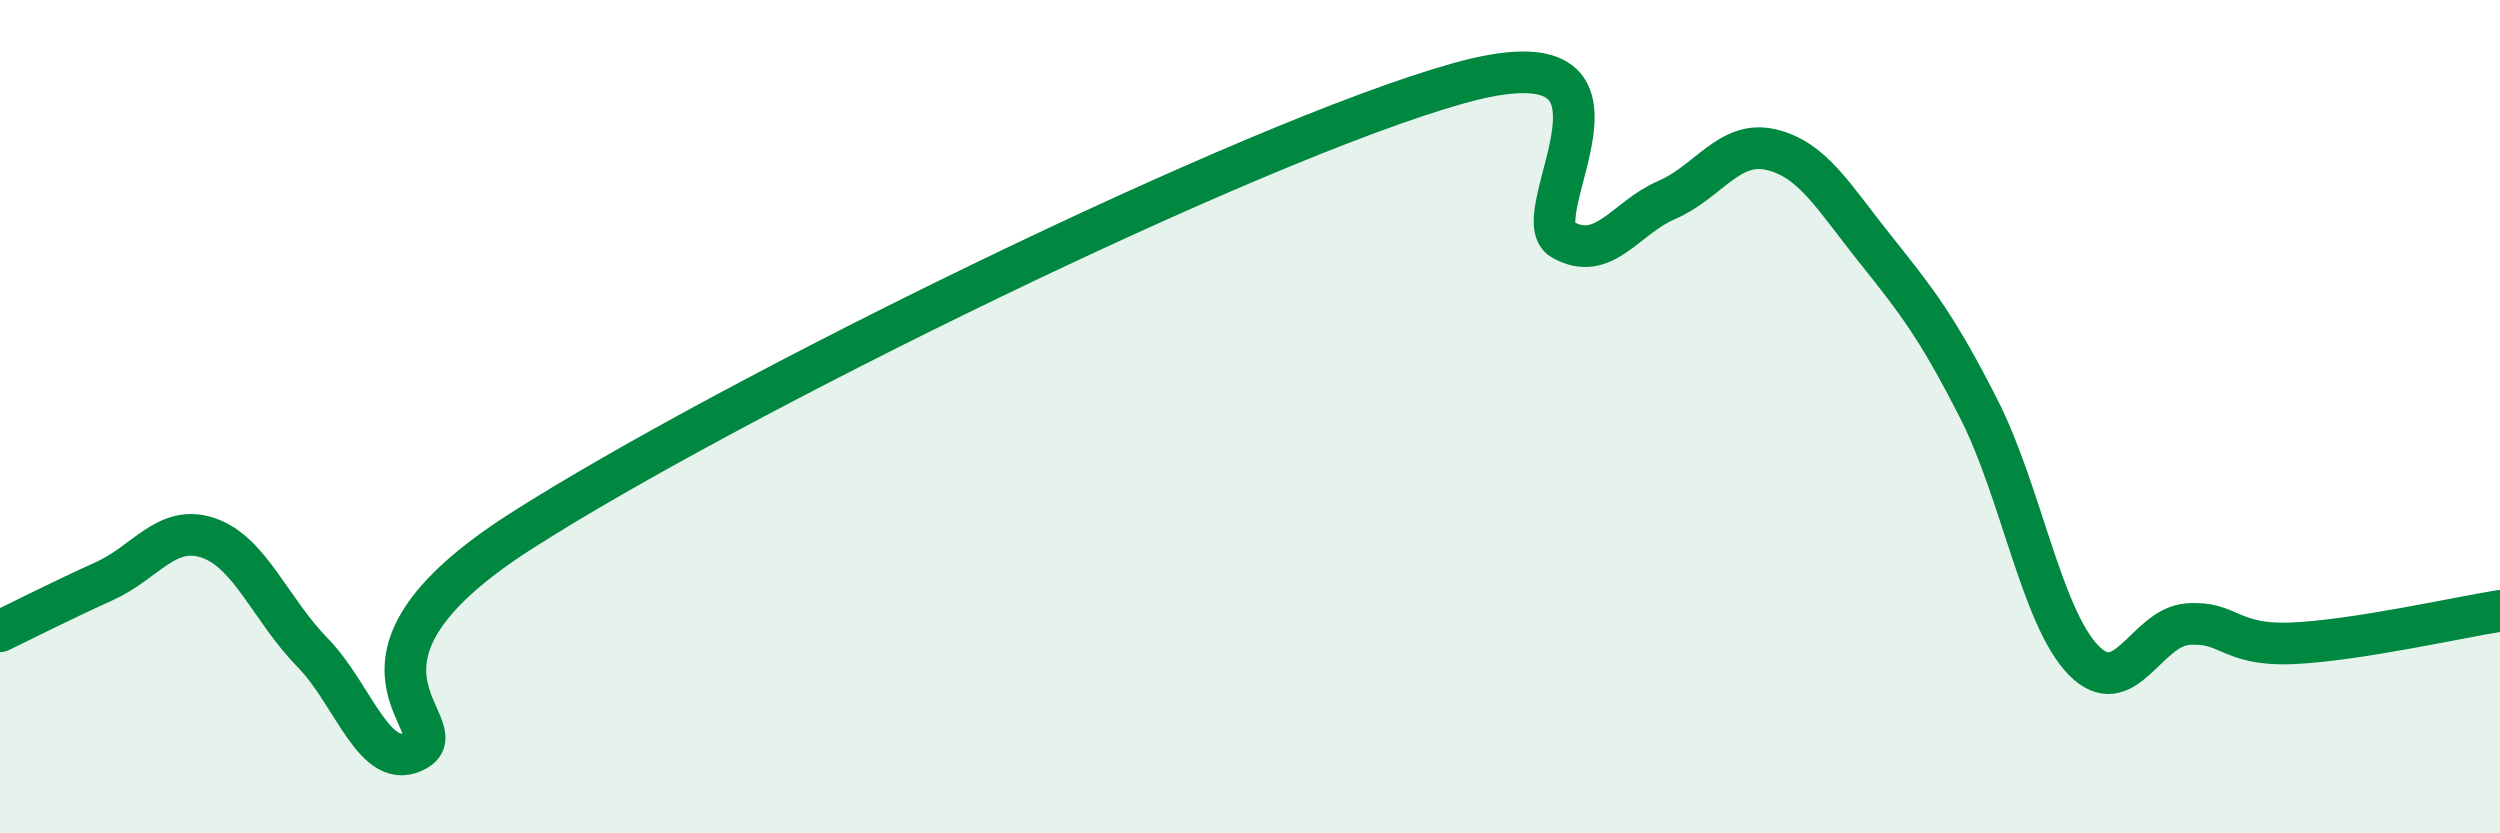
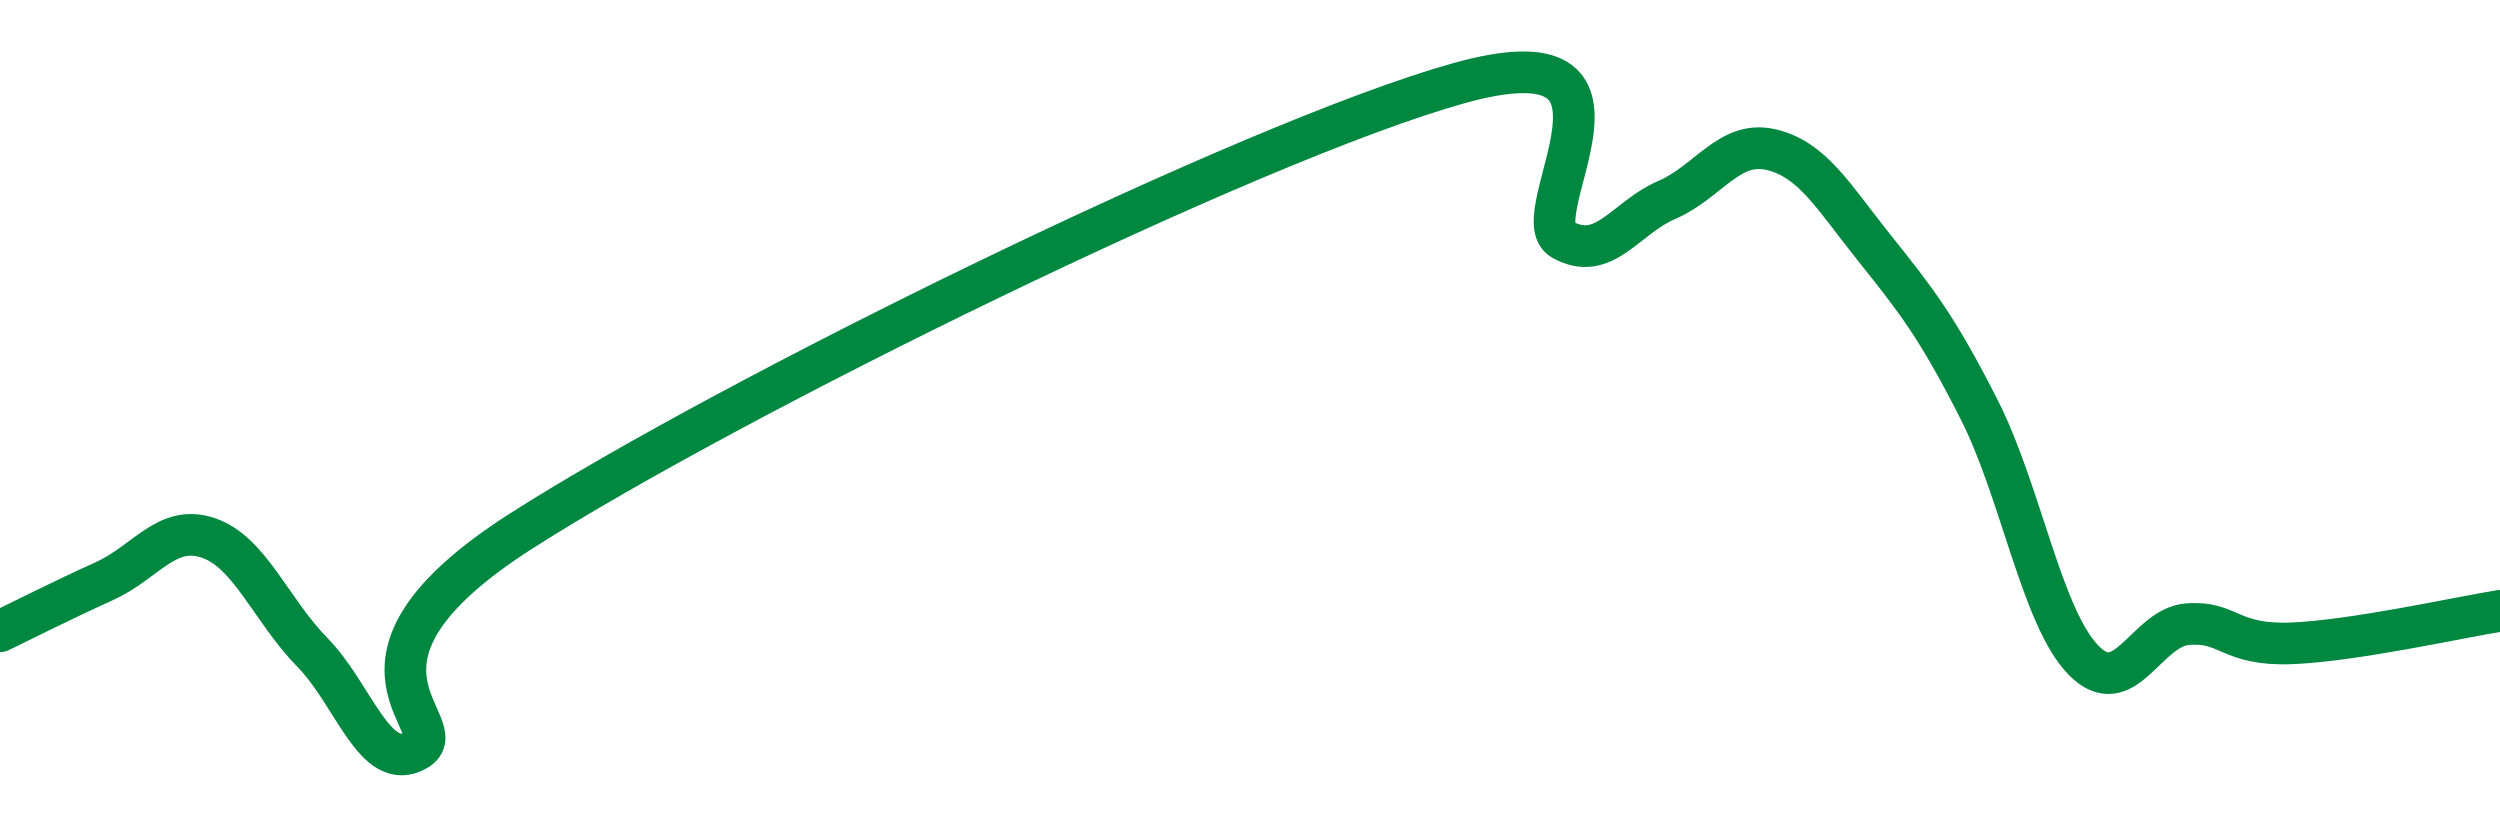
<svg xmlns="http://www.w3.org/2000/svg" width="60" height="20" viewBox="0 0 60 20">
-   <path d="M 0,15.15 C 0.5,14.91 1.5,14.4 2.5,13.95 C 3.5,13.5 4,12.57 5,12.91 C 6,13.25 6.5,14.64 7.5,15.66 C 8.5,16.68 9,18.58 10,18 C 11,17.42 7.5,15.95 12.5,12.75 C 17.5,9.55 30,3.4 35,2 C 40,0.6 36.5,5.19 37.5,5.75 C 38.5,6.31 39,5.23 40,4.8 C 41,4.37 41.5,3.36 42.5,3.59 C 43.5,3.82 44,4.72 45,5.97 C 46,7.22 46.5,7.86 47.5,9.83 C 48.5,11.8 49,14.81 50,15.84 C 51,16.87 51.5,15.06 52.5,14.98 C 53.5,14.9 53.5,15.5 55,15.44 C 56.5,15.38 59,14.82 60,14.66L60 20L0 20Z" fill="#008740" opacity="0.1" stroke-linecap="round" stroke-linejoin="round" />
  <path d="M 0,15.15 C 0.5,14.91 1.5,14.4 2.5,13.95 C 3.5,13.5 4,12.57 5,12.91 C 6,13.25 6.5,14.64 7.5,15.66 C 8.5,16.68 9,18.58 10,18 C 11,17.42 7.5,15.95 12.5,12.75 C 17.5,9.55 30,3.4 35,2 C 40,0.6 36.5,5.19 37.5,5.75 C 38.5,6.31 39,5.23 40,4.8 C 41,4.37 41.5,3.36 42.5,3.59 C 43.5,3.82 44,4.72 45,5.97 C 46,7.22 46.5,7.86 47.5,9.83 C 48.5,11.8 49,14.81 50,15.84 C 51,16.87 51.5,15.06 52.5,14.98 C 53.5,14.9 53.5,15.5 55,15.44 C 56.5,15.38 59,14.82 60,14.66" stroke="#008740" stroke-width="1" fill="none" stroke-linecap="round" stroke-linejoin="round" />
</svg>